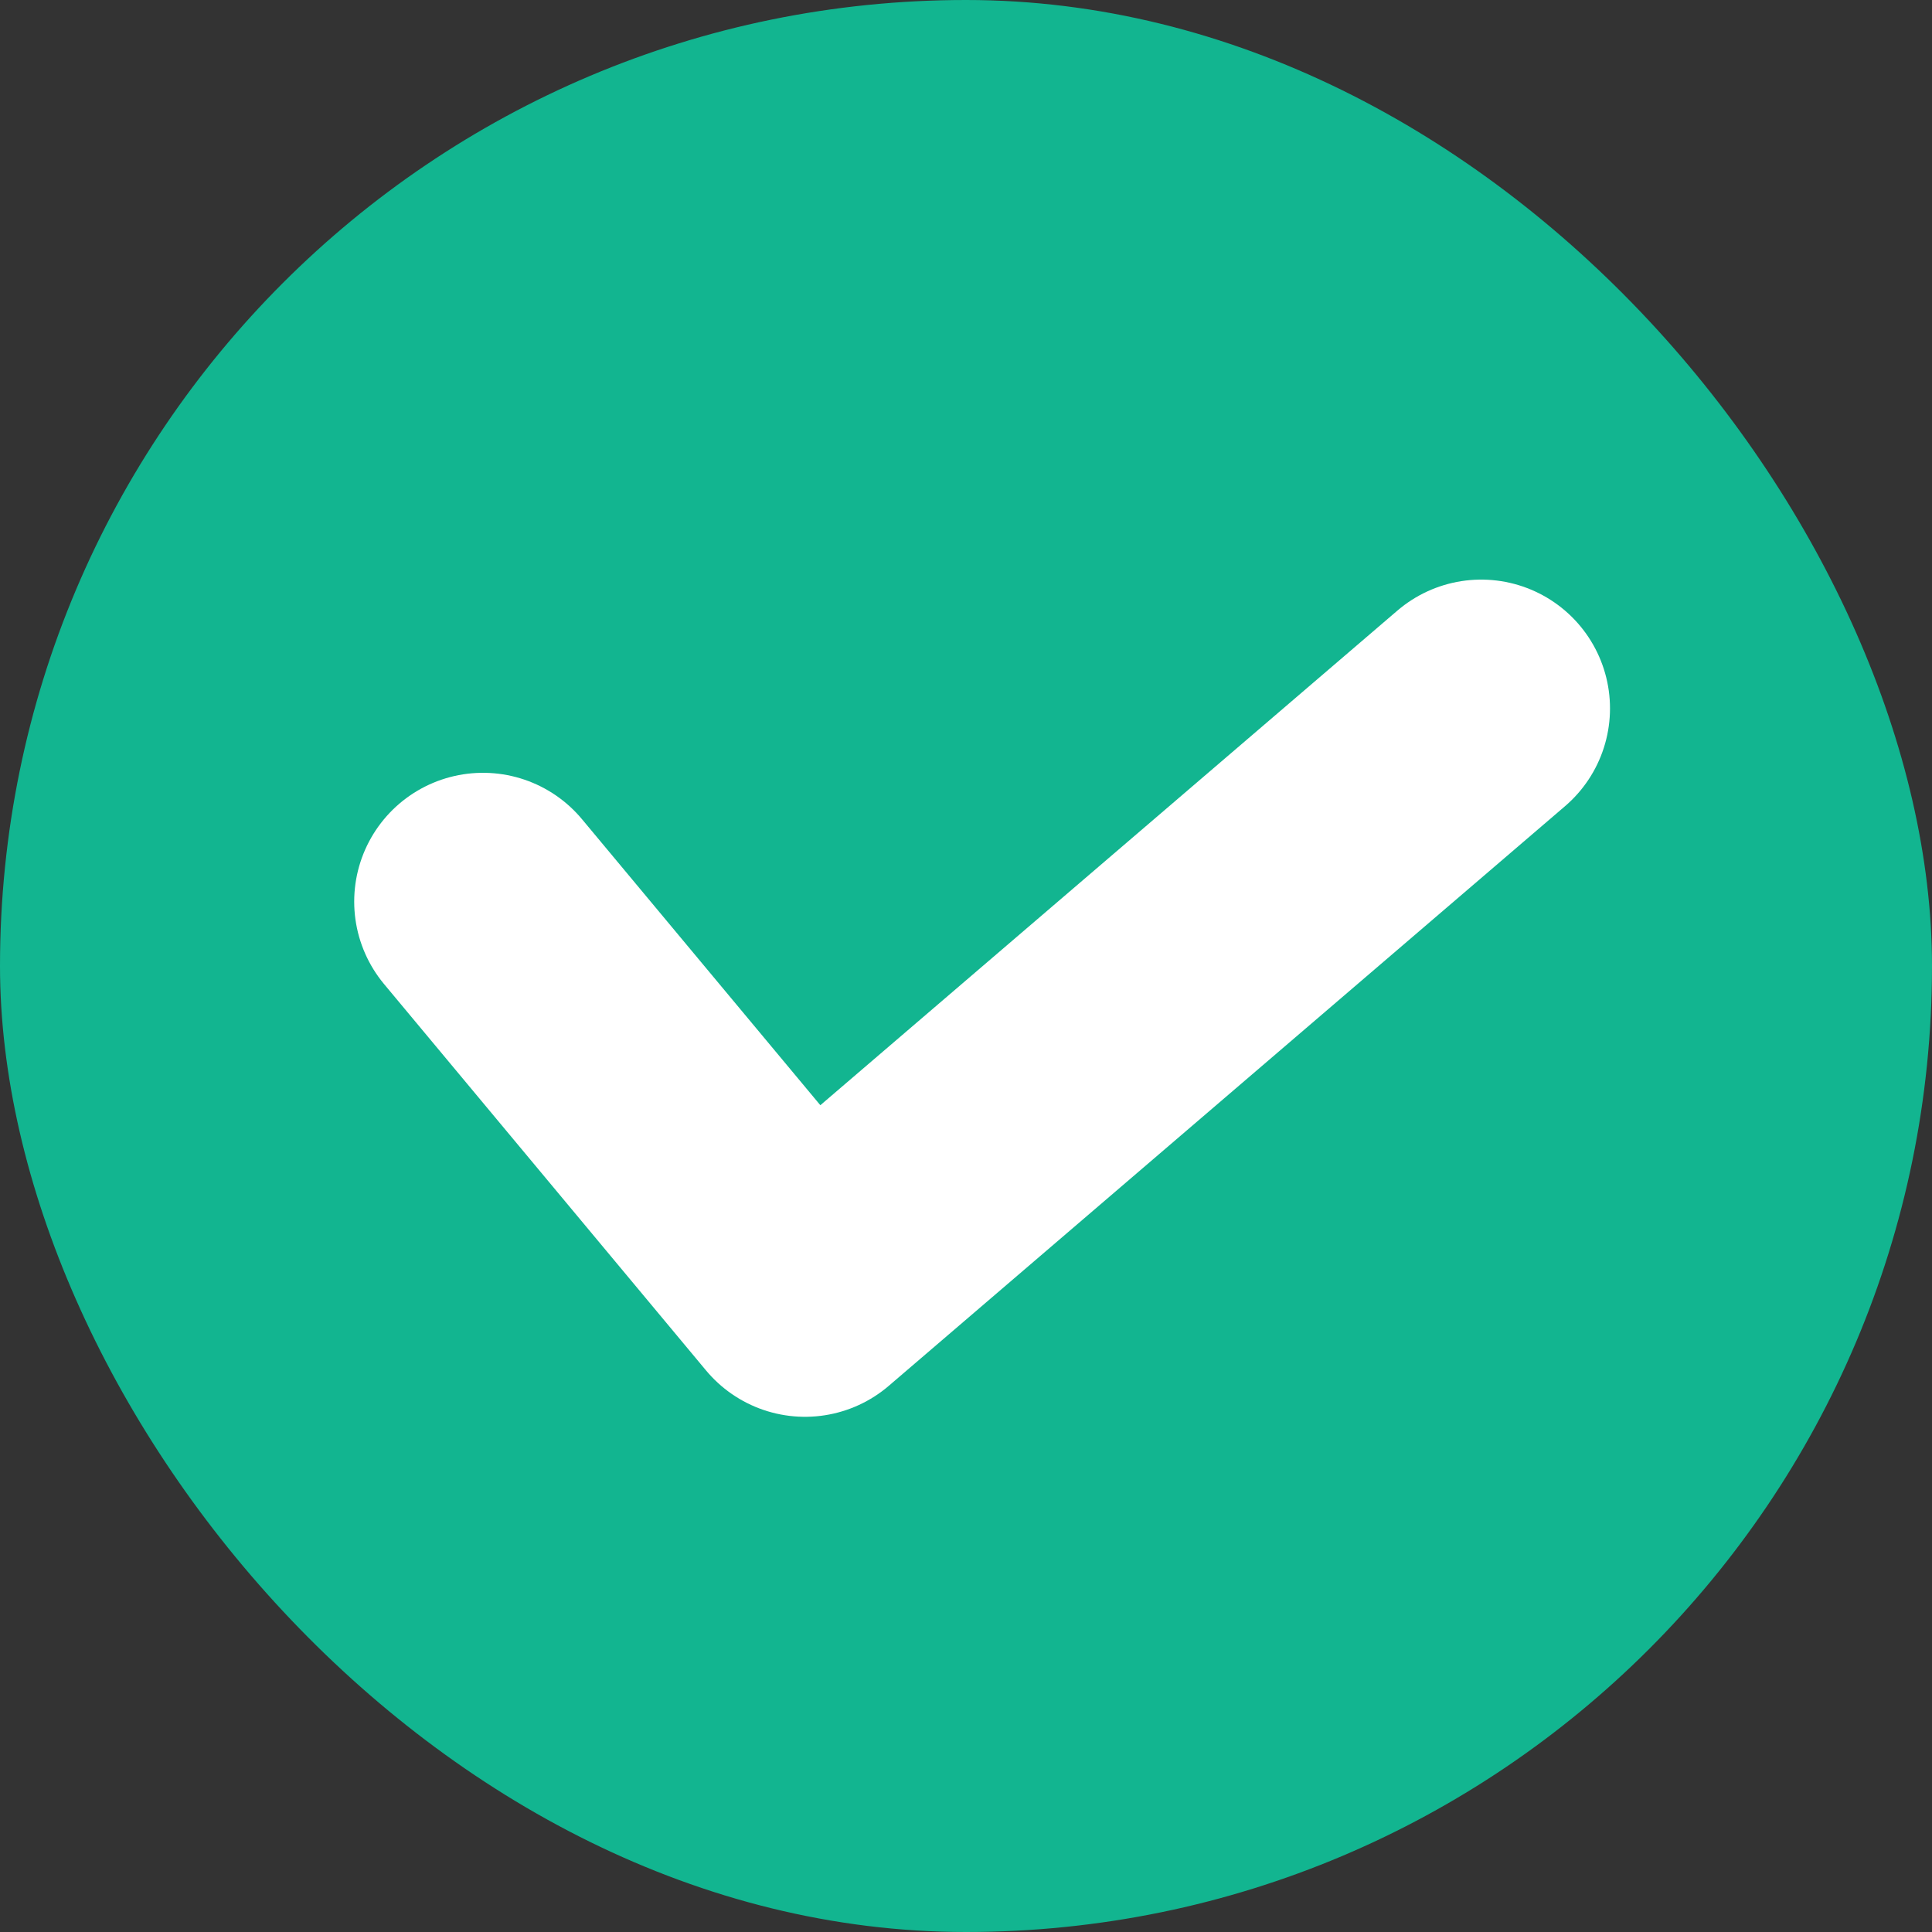
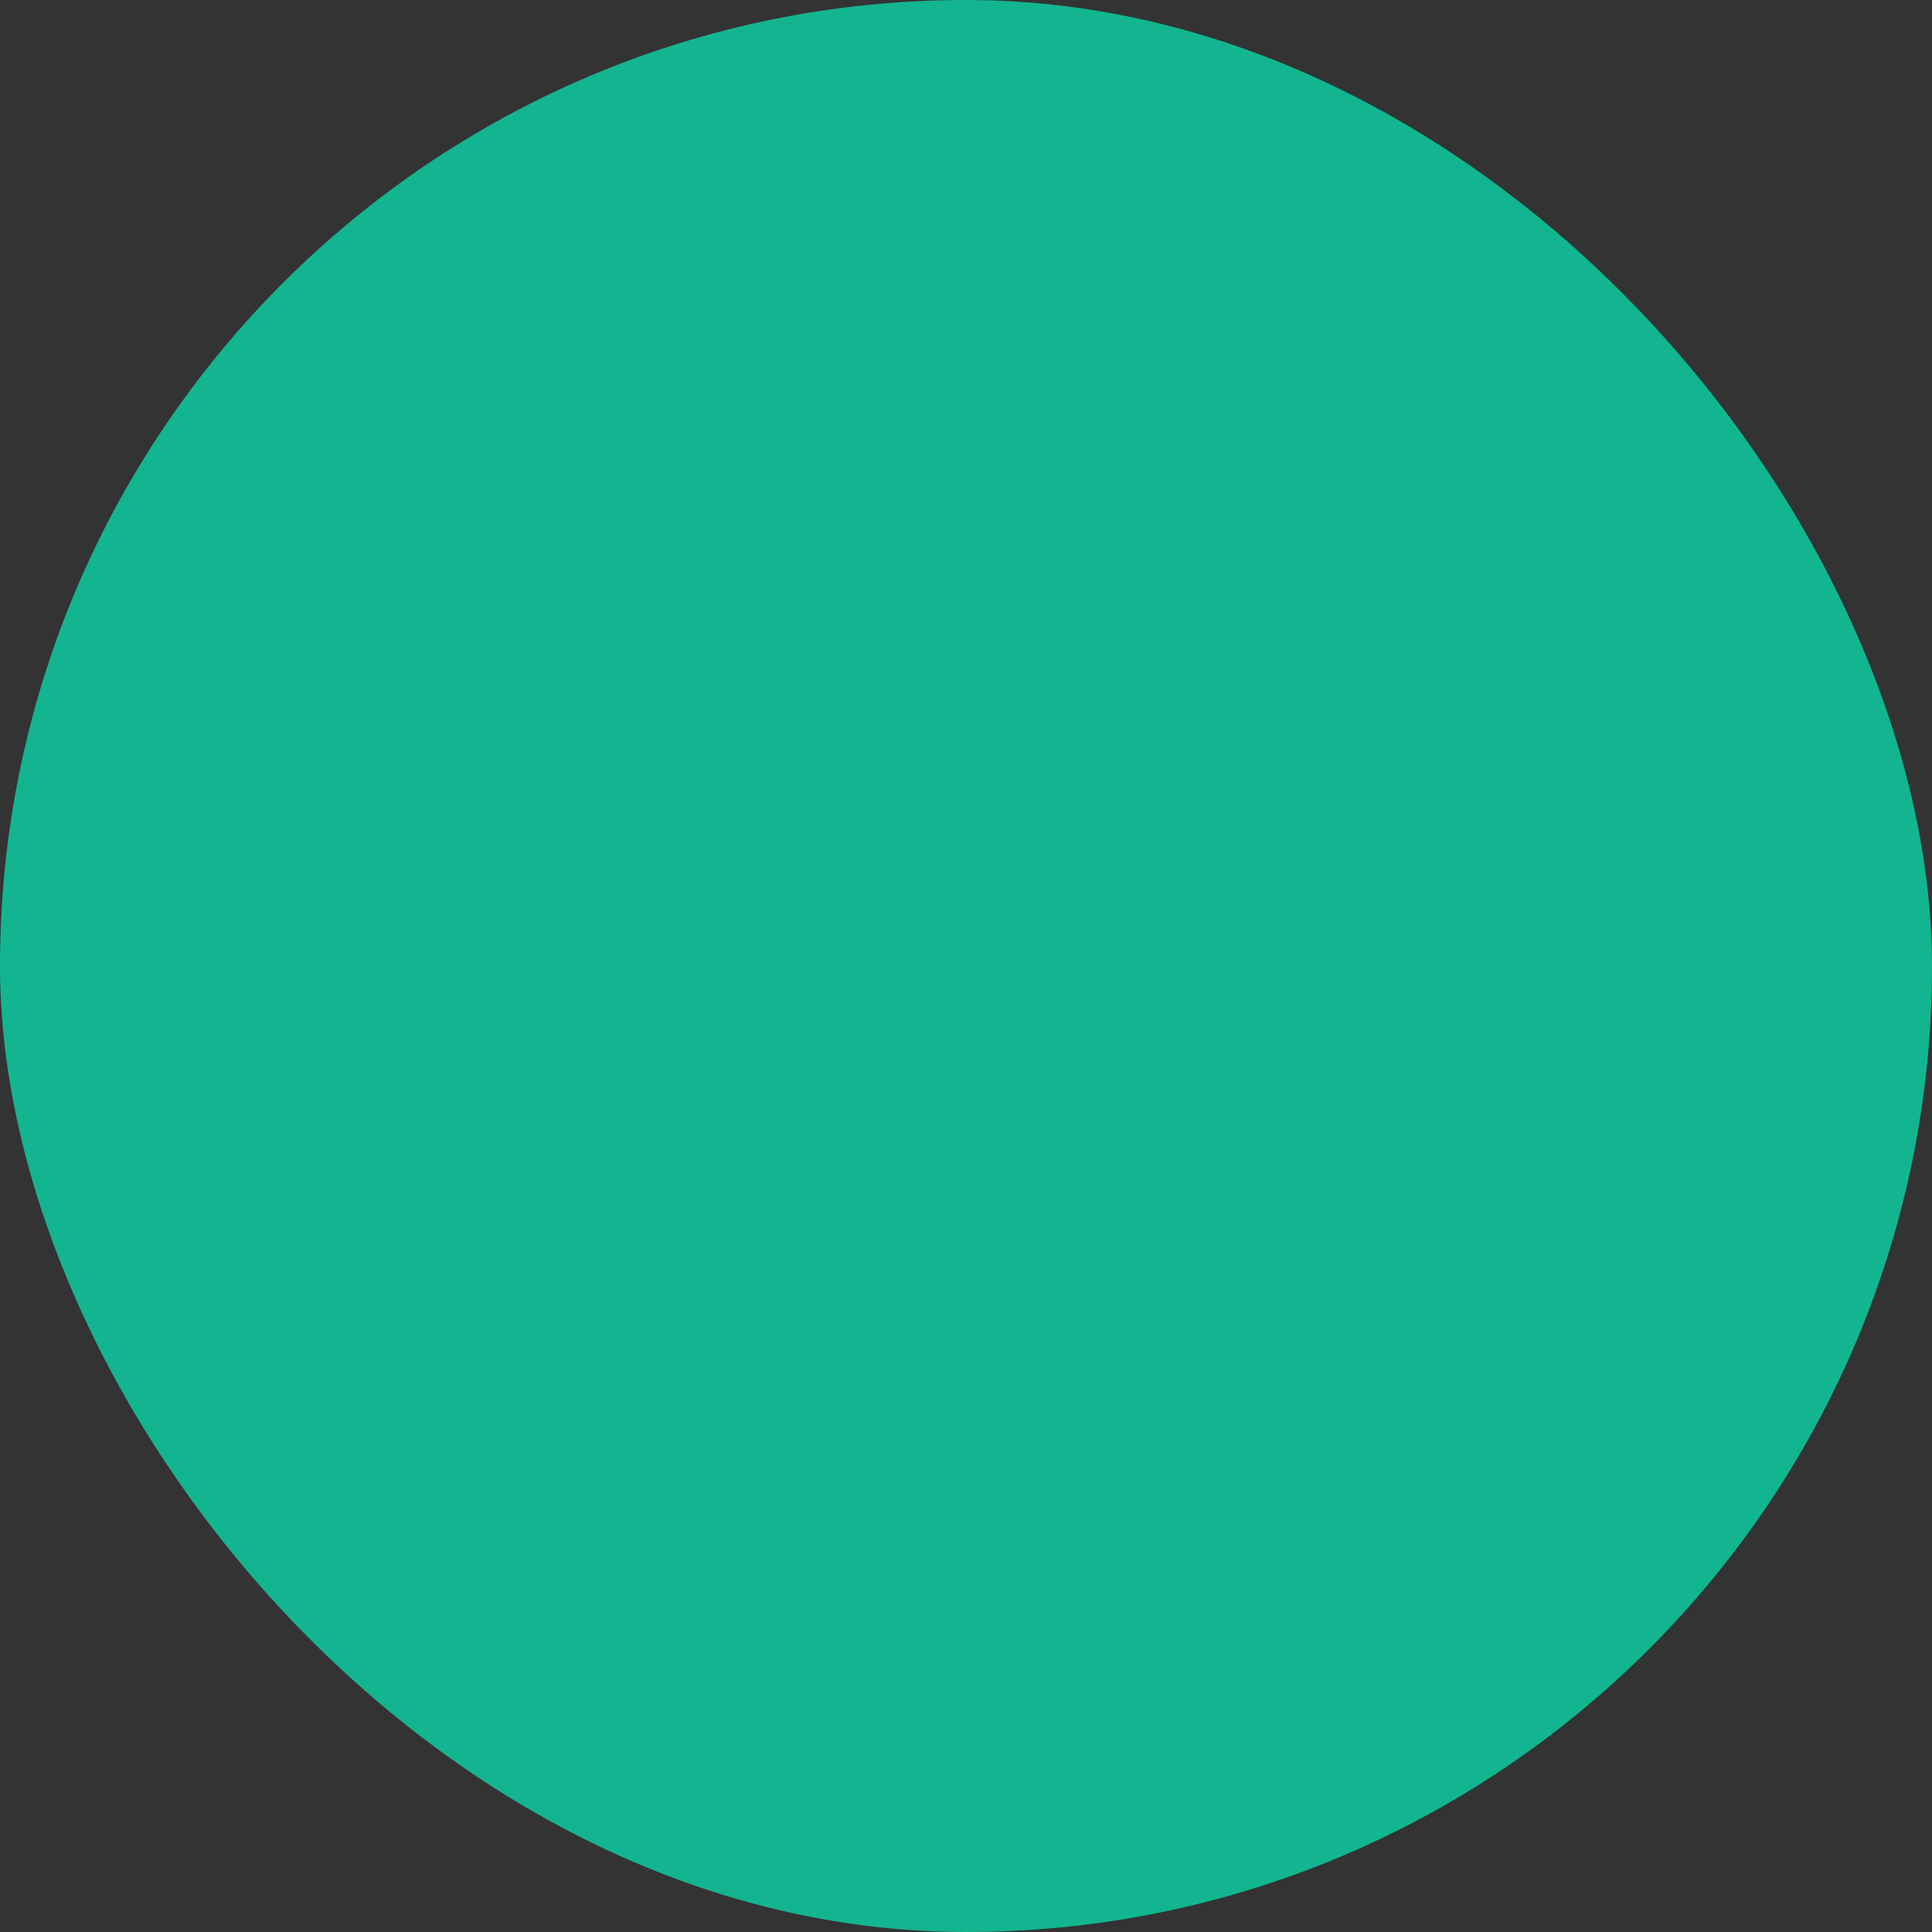
<svg xmlns="http://www.w3.org/2000/svg" width="30" height="30" viewBox="0 0 30 30" fill="none">
  <rect x="0" y="0" width="30" height="30" fill="#333333" stroke="none" />
  <rect width="30" height="30" rx="15" fill="#12B590" />
-   <path d="M7.5 14L12.5 20L23 11" stroke="white" stroke-width="4" stroke-linecap="round" stroke-linejoin="round" />
</svg>